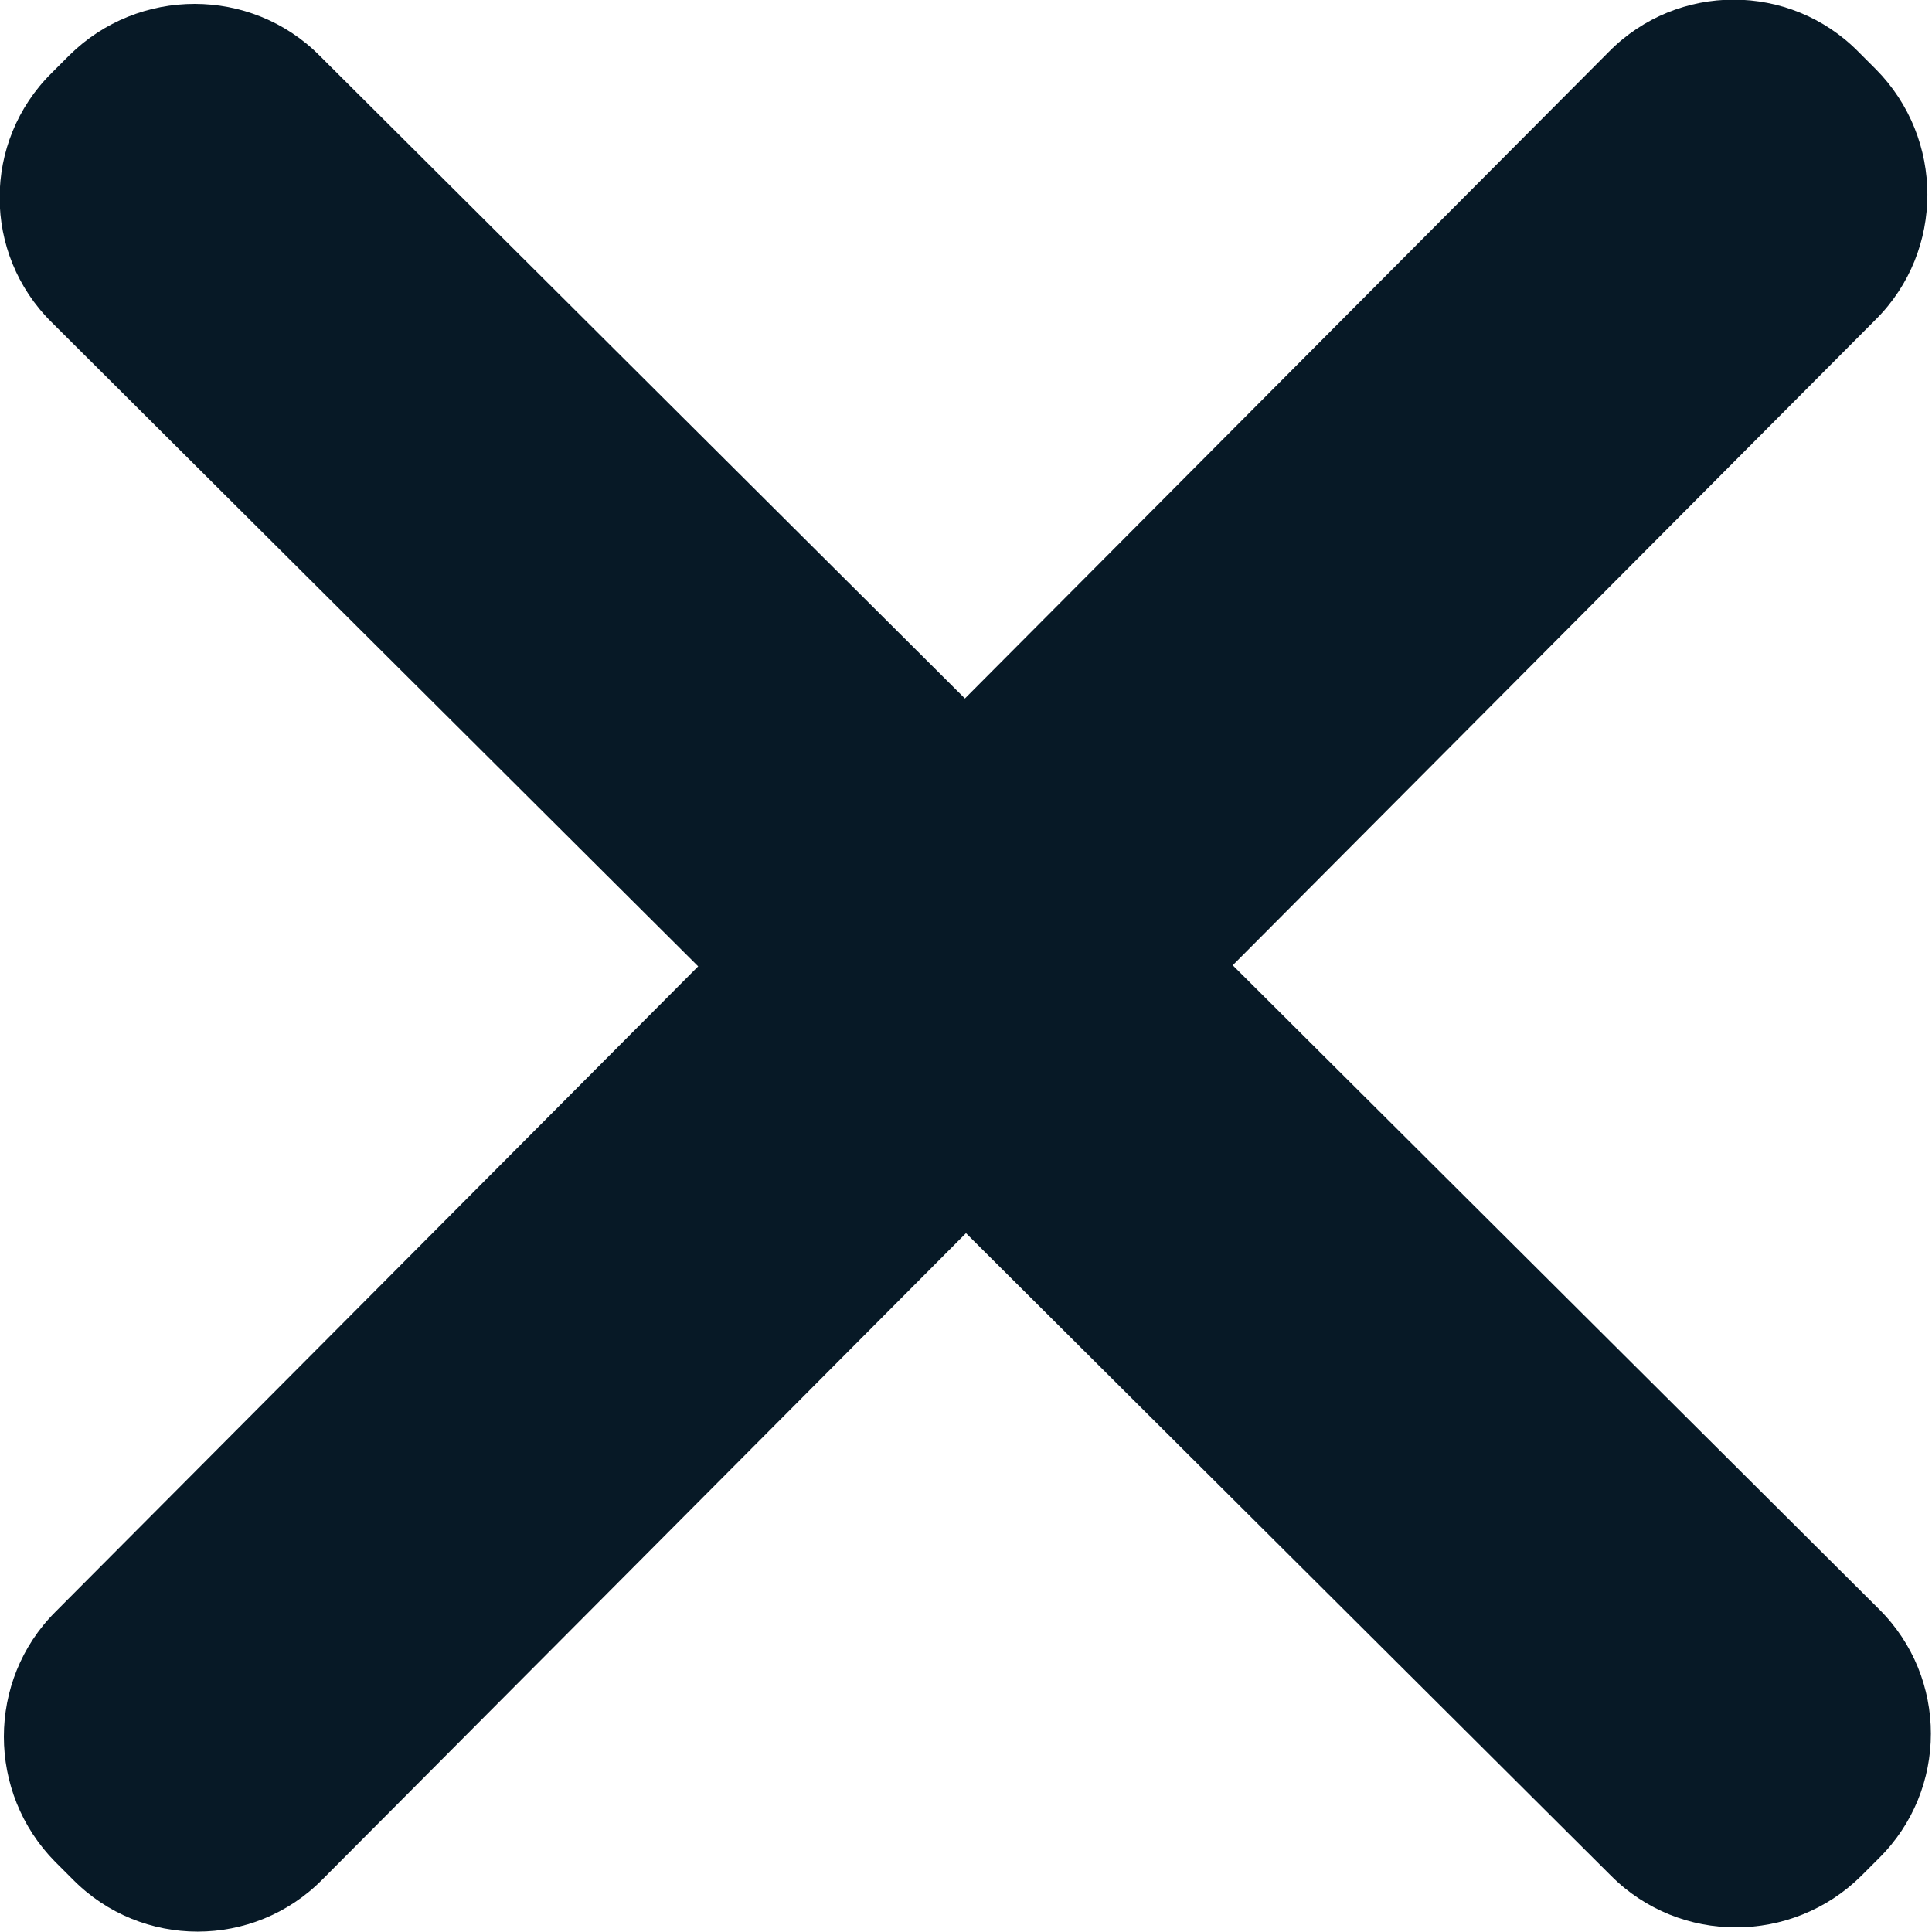
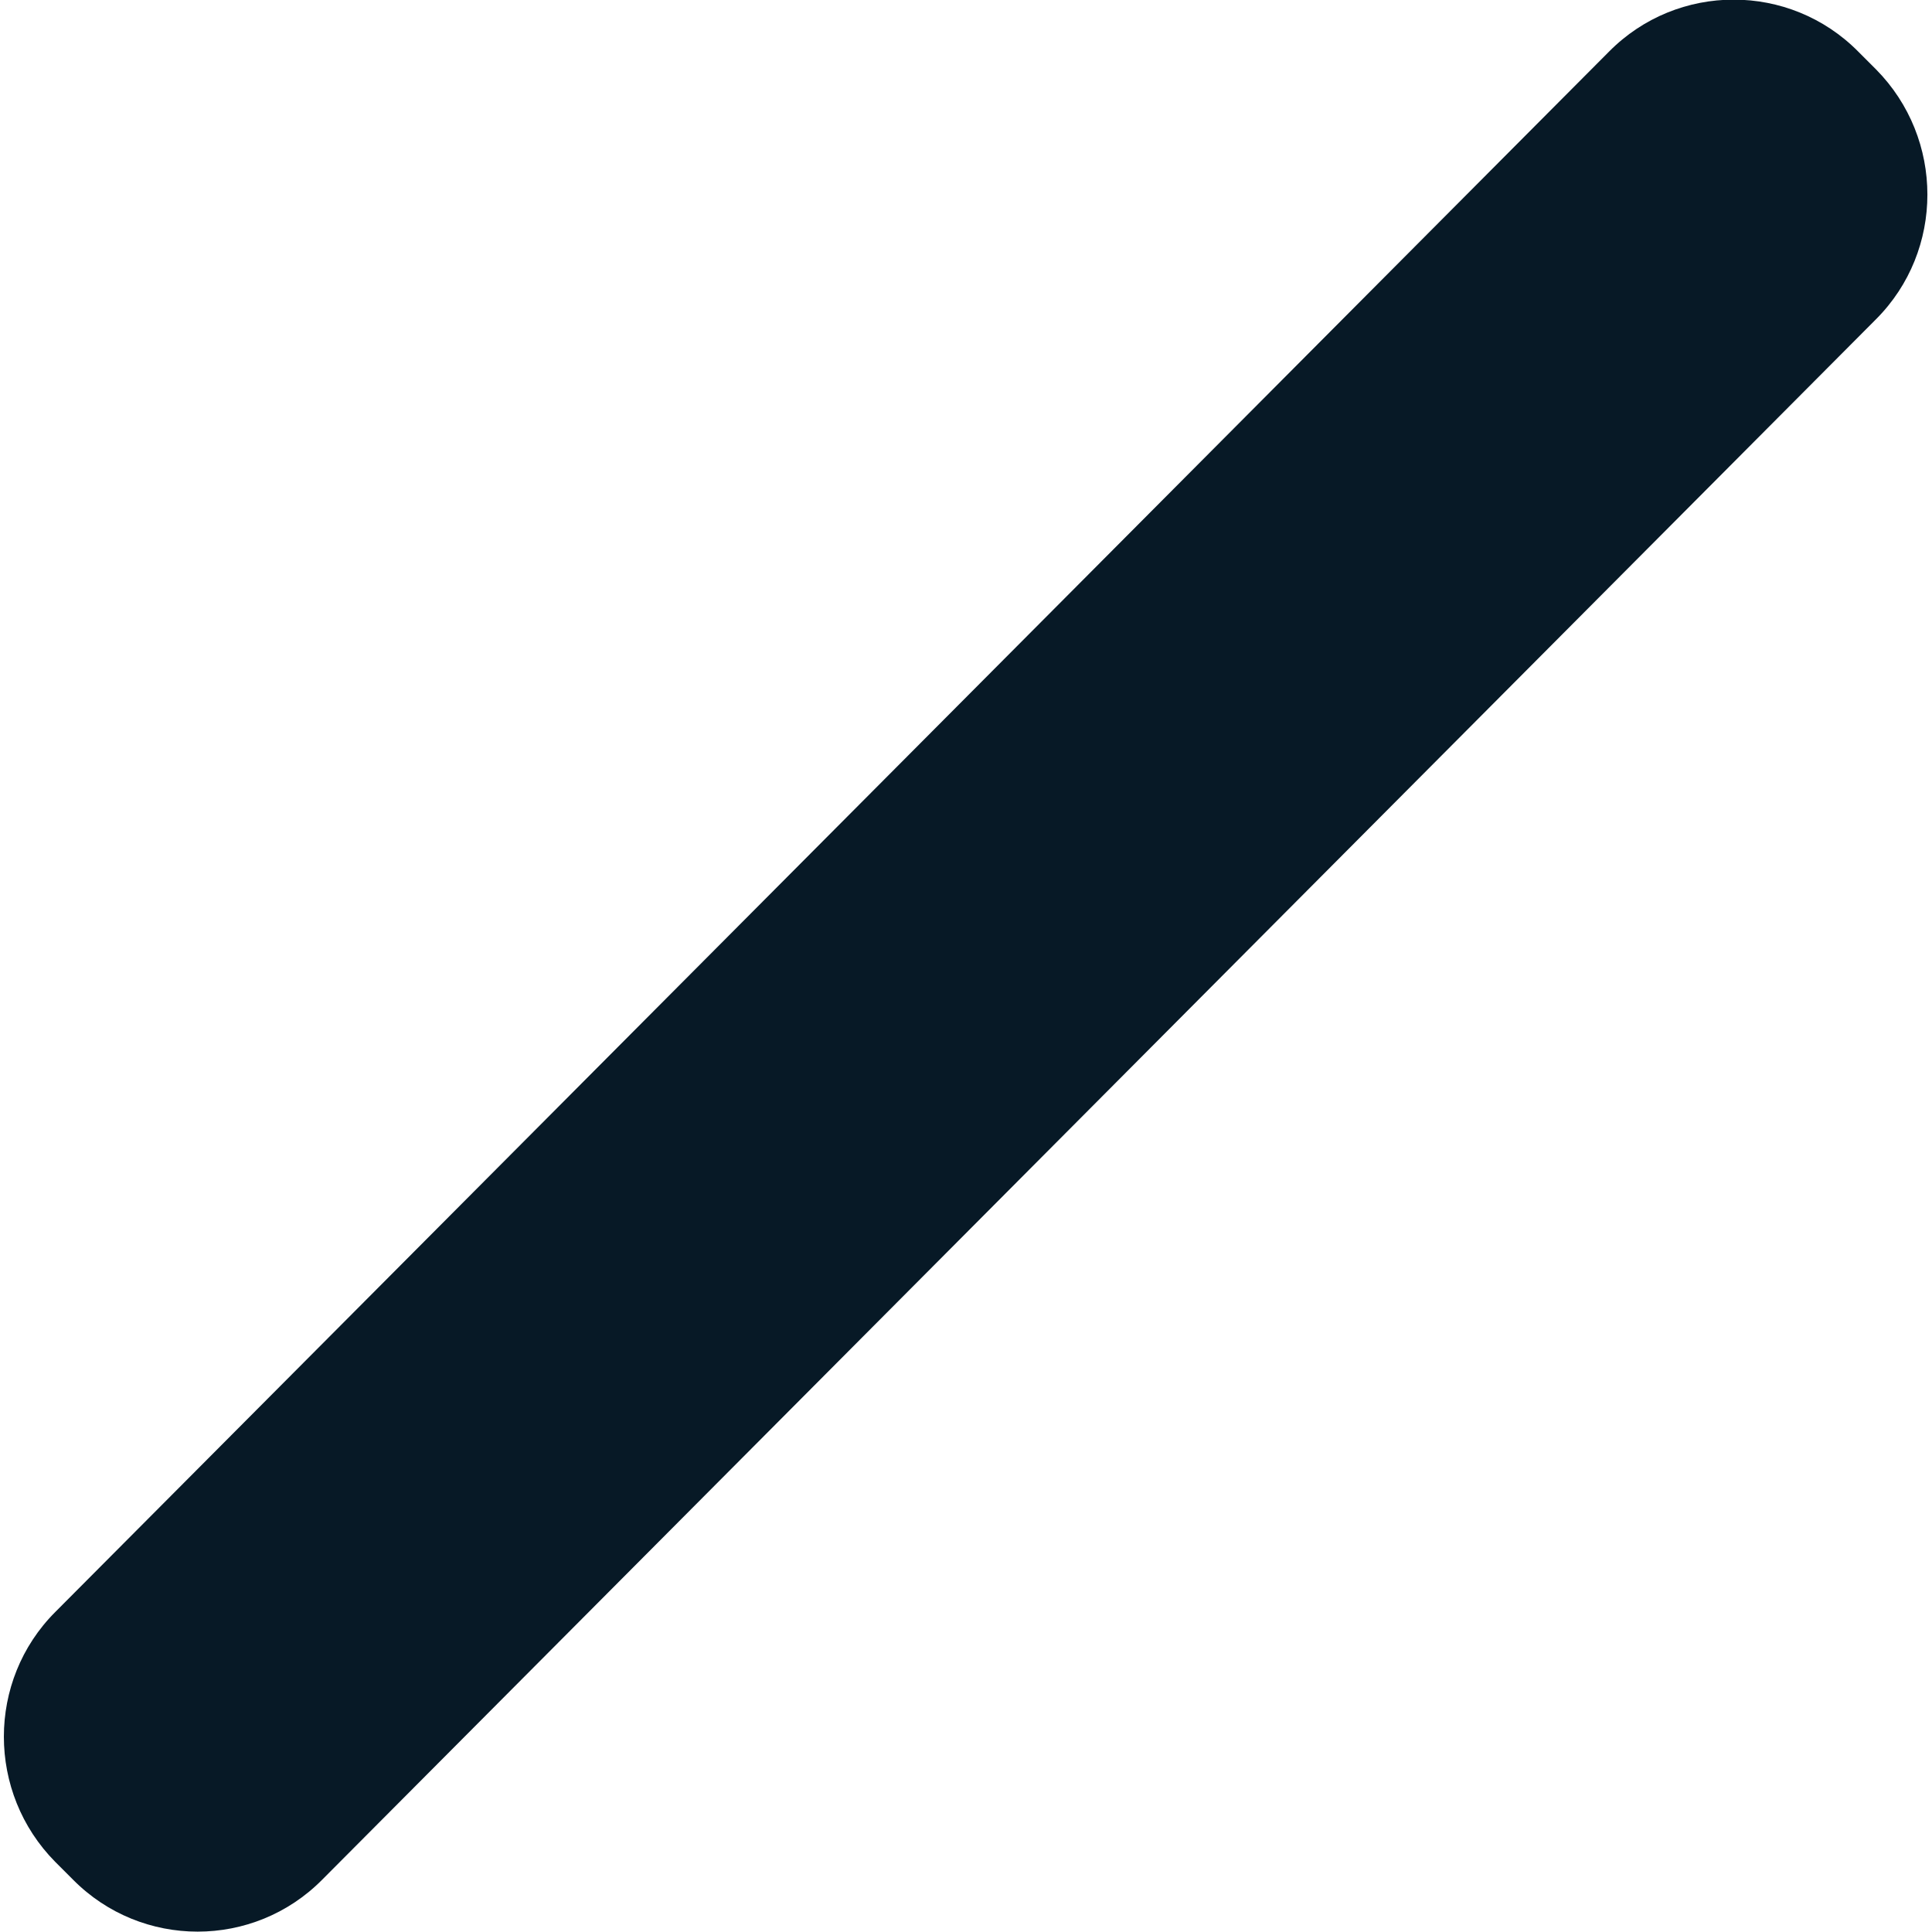
<svg xmlns="http://www.w3.org/2000/svg" role="img" aria-label="対応不可" id="uuid-c65e5bcd-b746-44aa-abd1-759555959381" width="26.2" height="26.2" viewBox="0 0 26.2 26.2">
  <g id="uuid-d3612ba9-5d9b-4666-8bec-e12357a4765a">
    <g id="uuid-a26796f0-27b4-4869-8246-455d4fd04023">
      <path d="M25.2.7l.24.24c.93.94.93,2.46,0,3.39L4.37,25.49c-.93.94-2.45.94-3.38,0l-.24-.24c-.93-.94-.93-2.46,0-3.39L21.82.7c.93-.94,2.45-.94,3.38,0Z" style="fill:#071926; stroke-width:0px;" />
-       <path d="M.7.99l.24-.24c.94-.93,2.46-.93,3.39,0l21.15,21.07c.94.93.94,2.45,0,3.38l-.24.24c-.94.93-2.46.93-3.39,0L.7,4.37c-.94-.93-.94-2.45,0-3.38Z" style="fill:#071926; stroke-width:0px;" />
    </g>
  </g>
</svg>